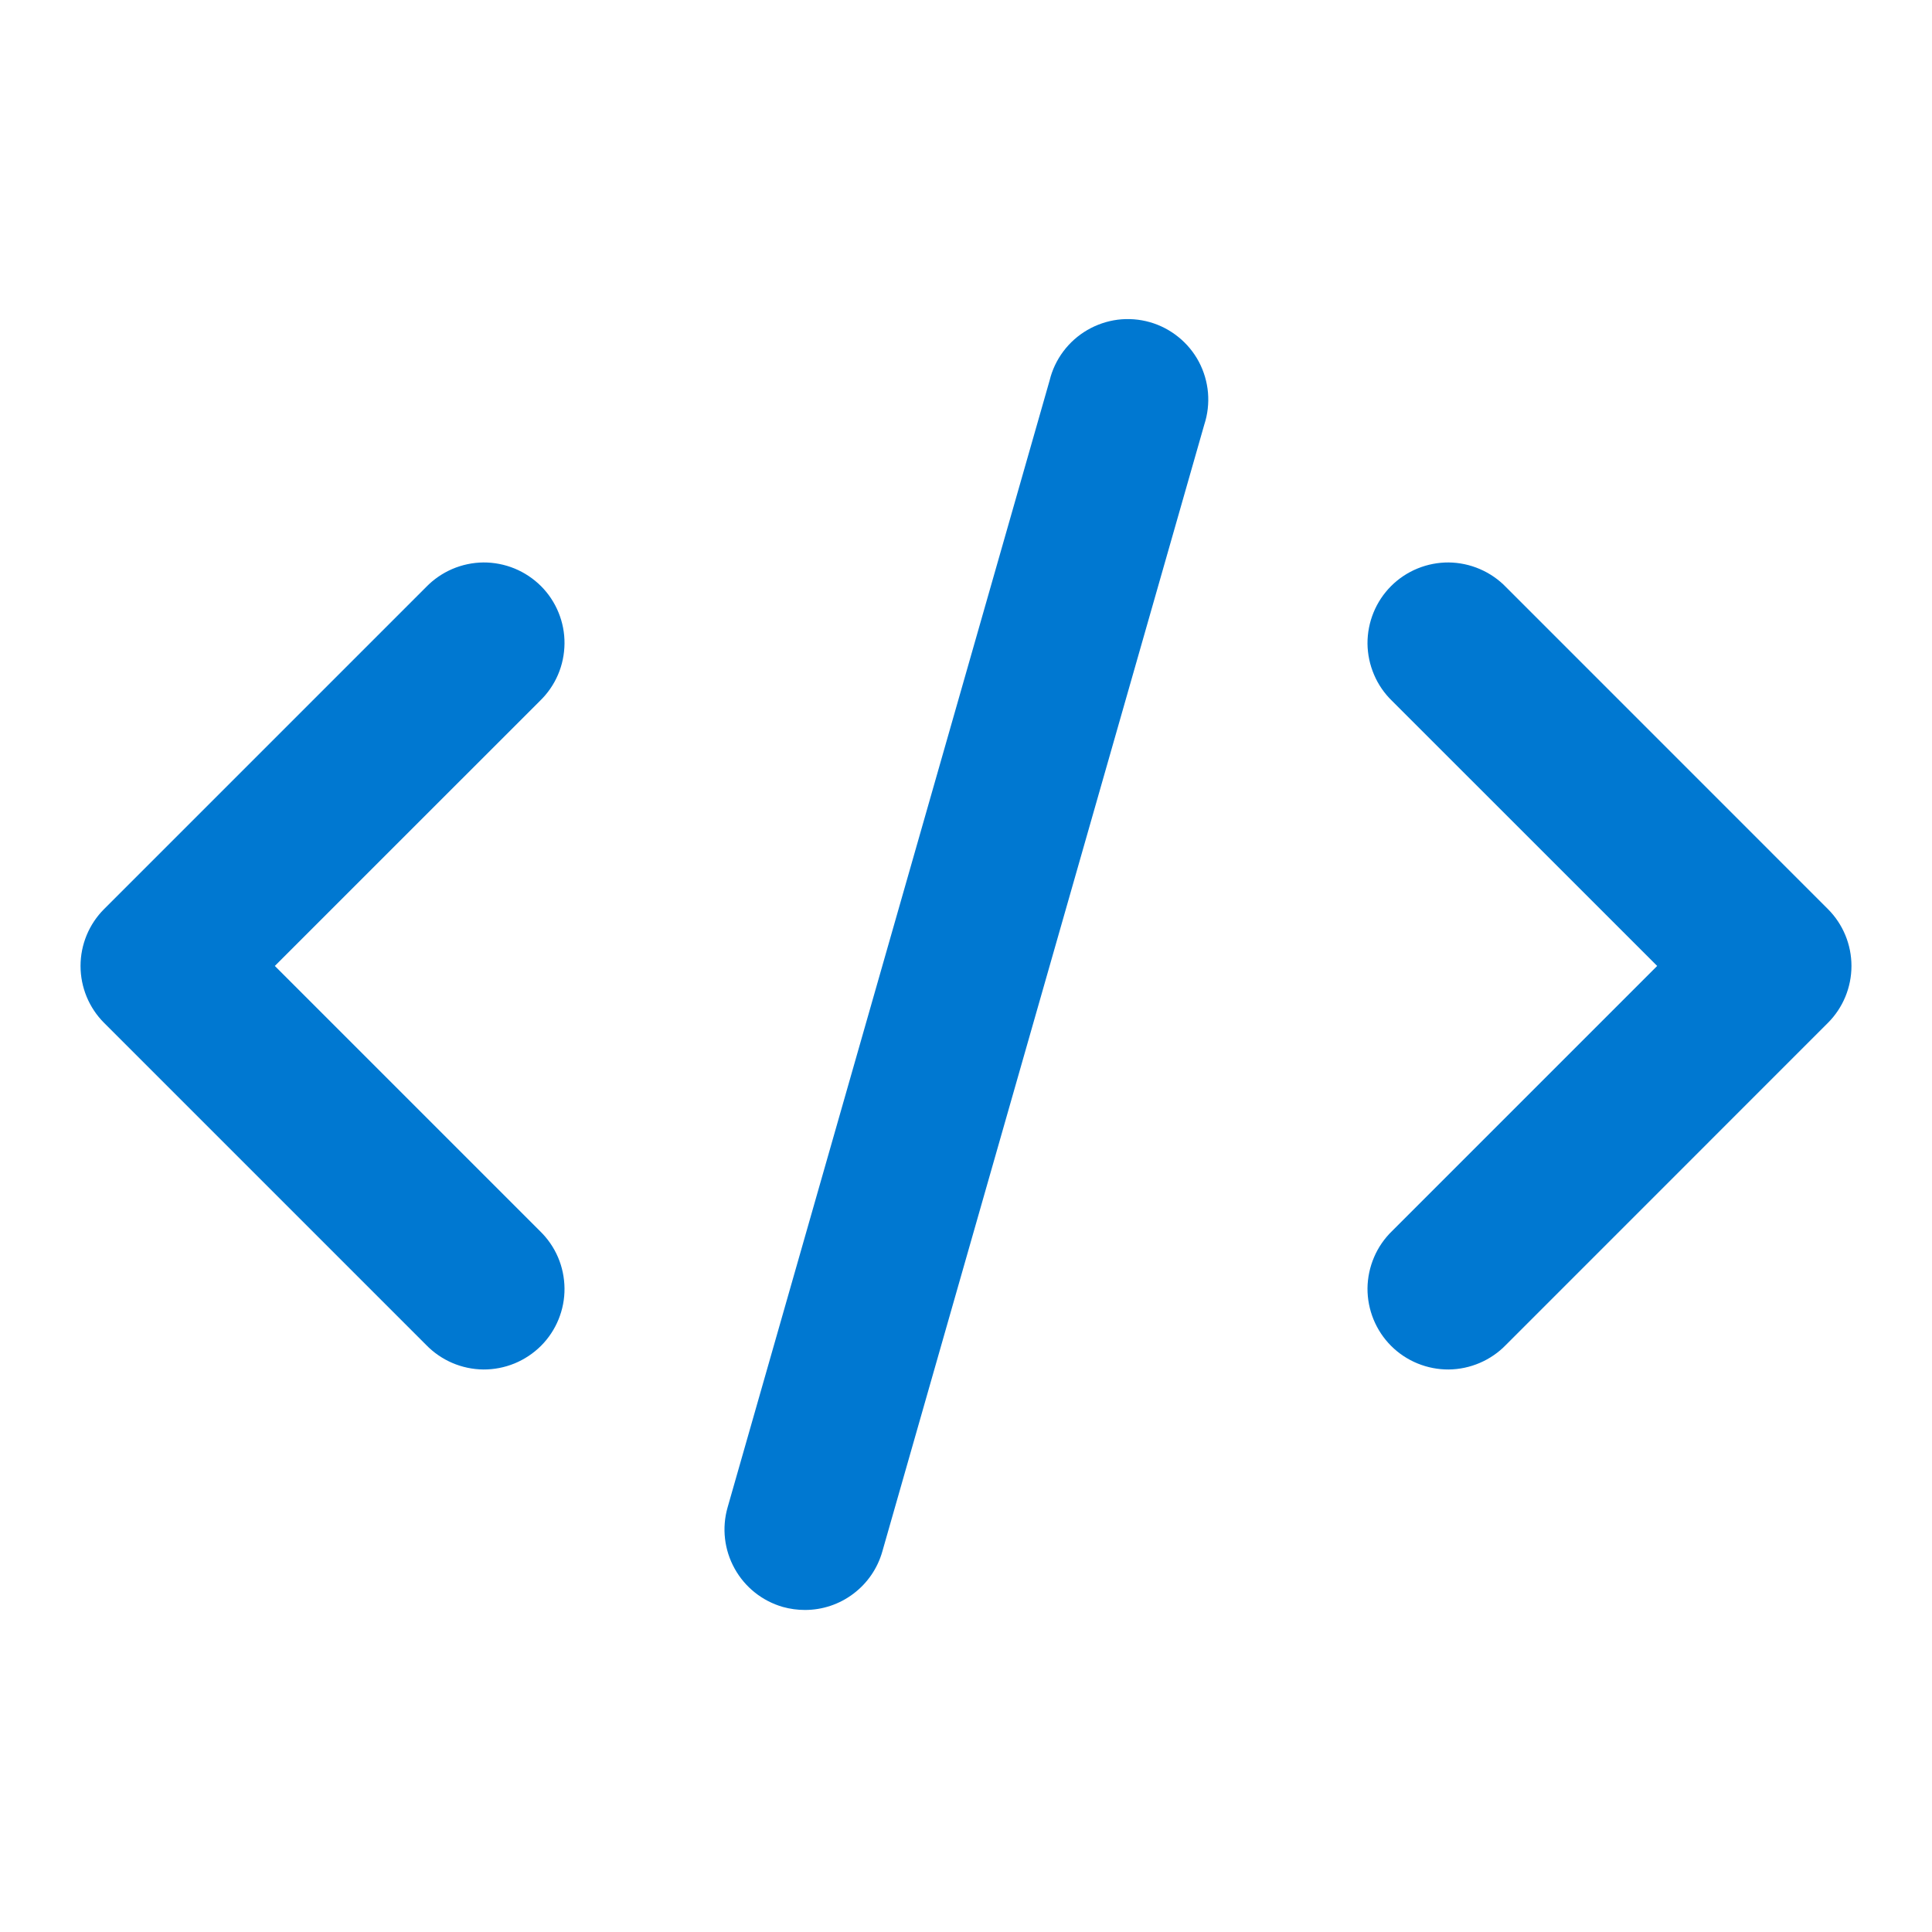
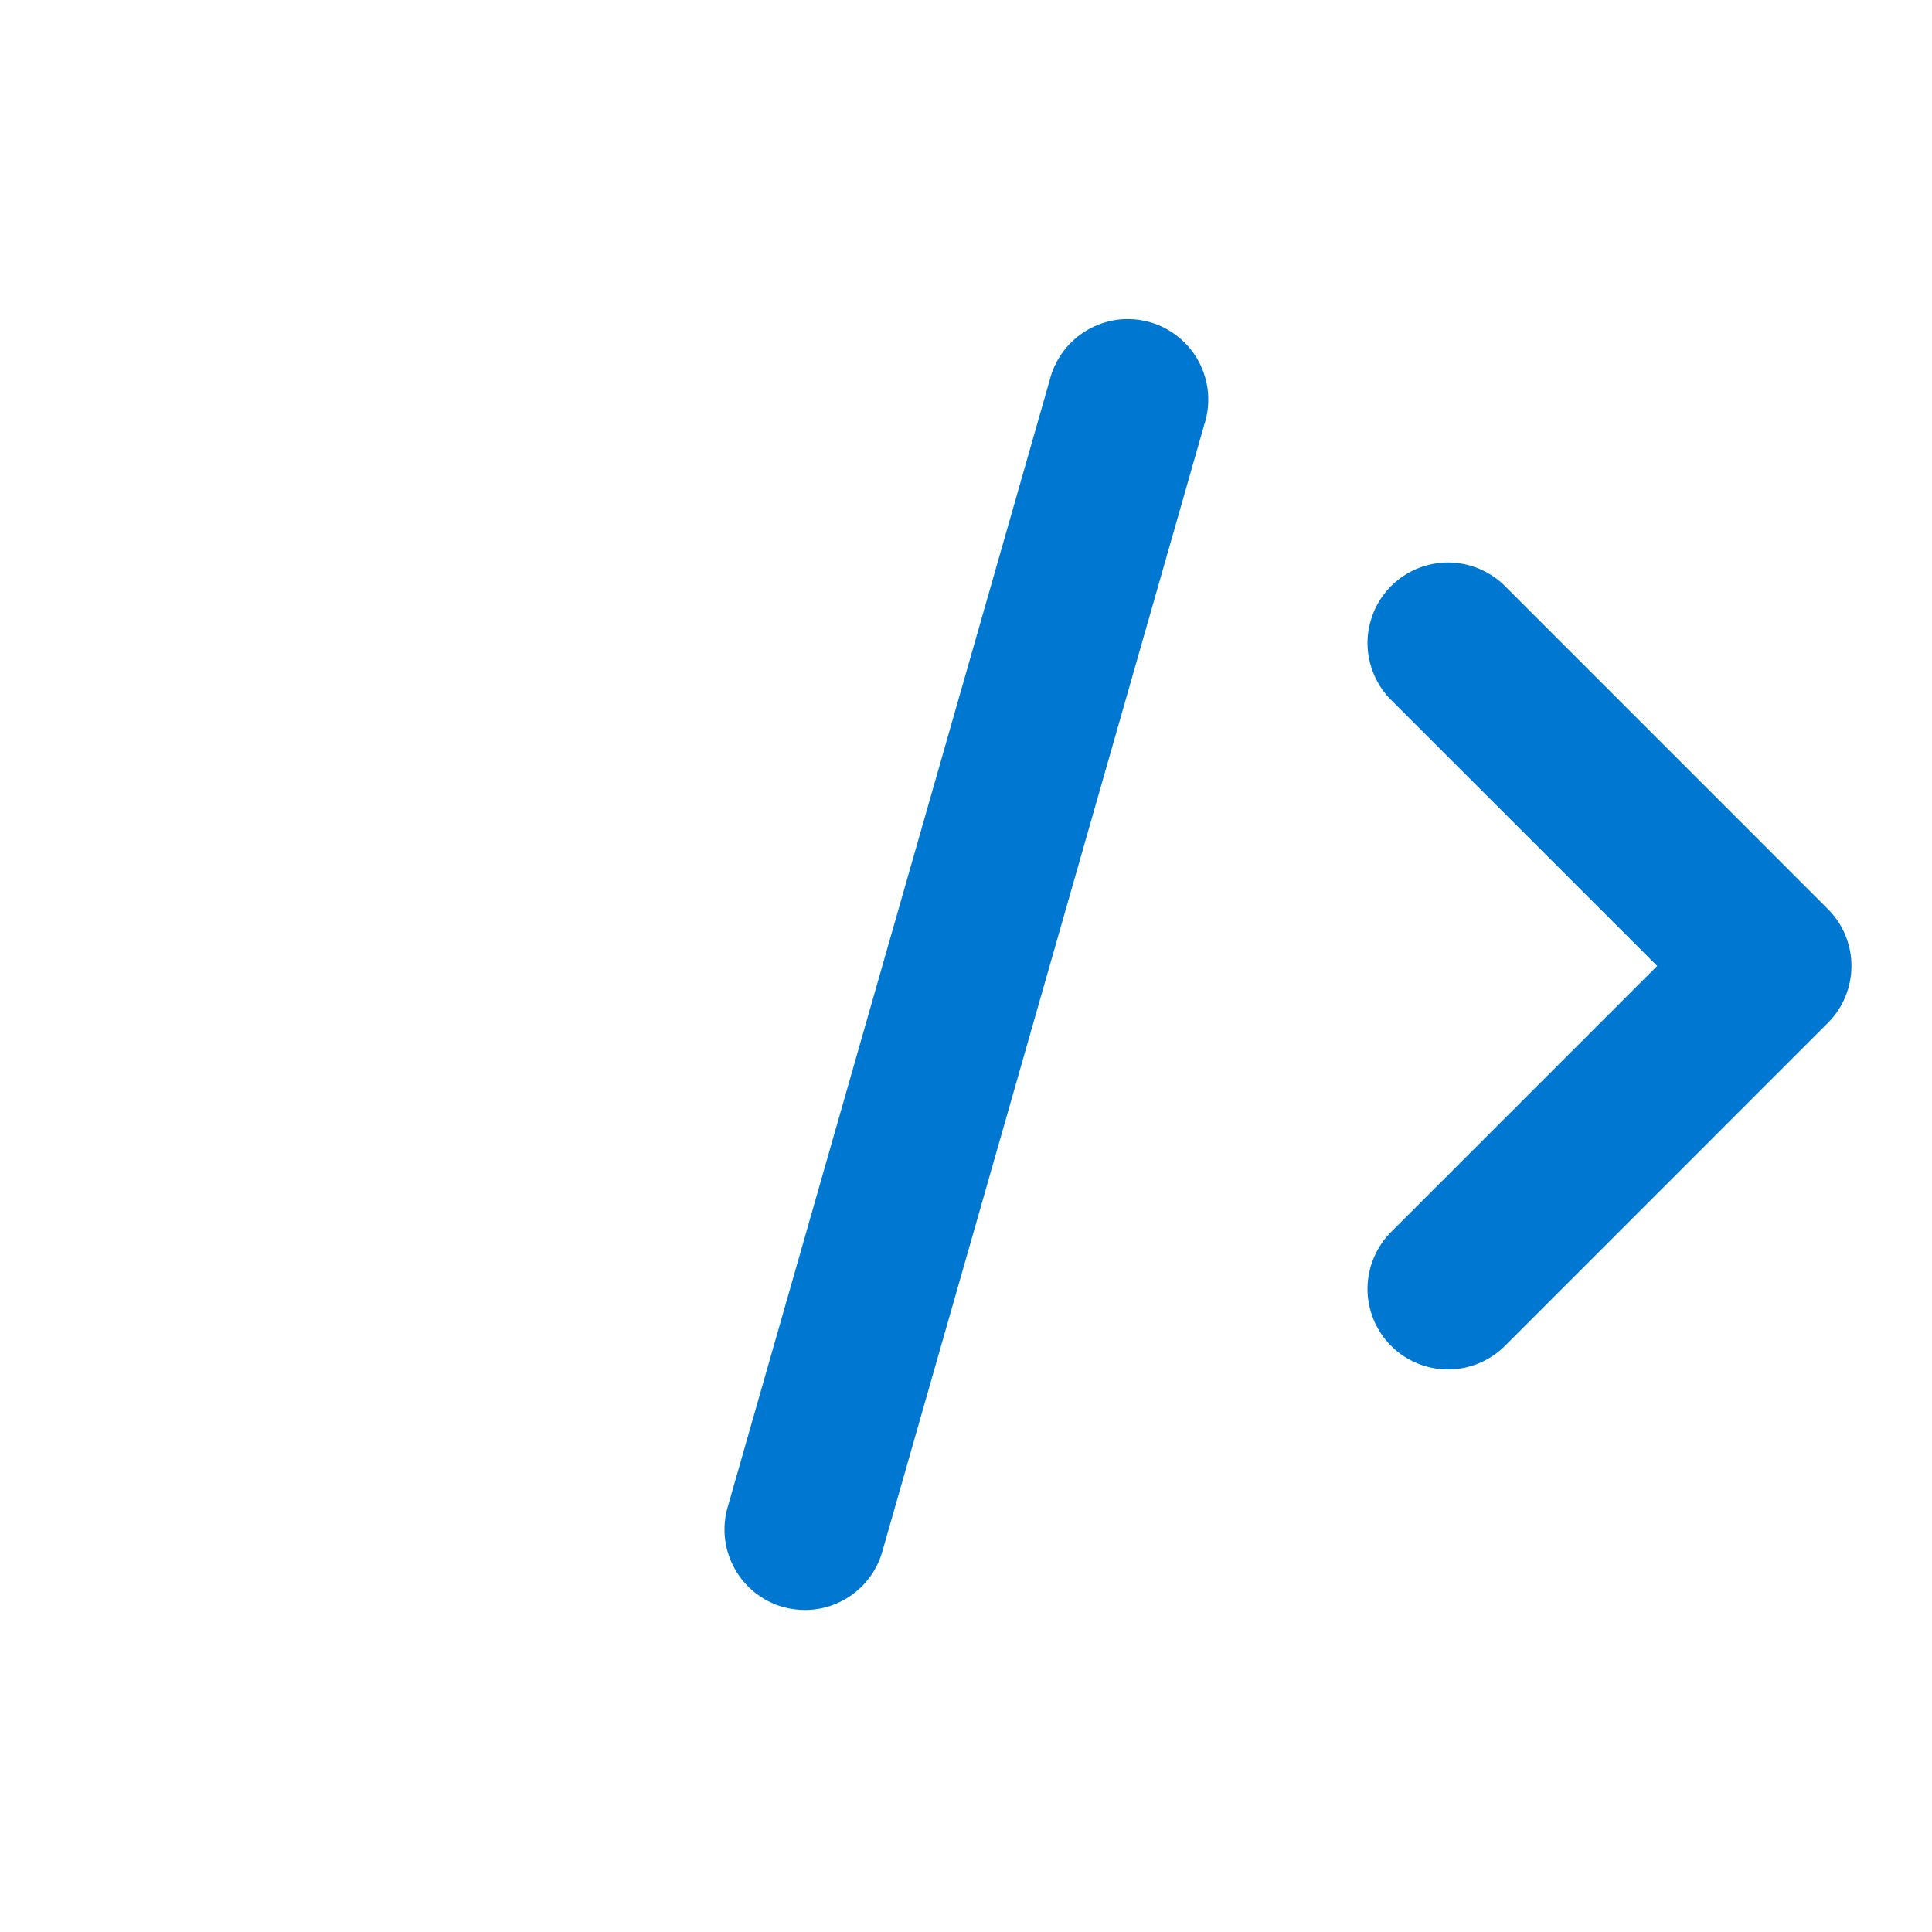
<svg xmlns="http://www.w3.org/2000/svg" width="32" height="32" viewBox="0 0 32 32" fill="none">
-   <path d="M1.724 16.942L7.058 22.276C7.181 22.403 7.328 22.504 7.49 22.574C7.653 22.644 7.828 22.681 8.005 22.683C8.182 22.684 8.358 22.65 8.522 22.583C8.685 22.516 8.834 22.417 8.96 22.292C9.085 22.167 9.184 22.018 9.251 21.854C9.318 21.69 9.352 21.515 9.35 21.338C9.348 21.161 9.312 20.986 9.242 20.823C9.172 20.66 9.07 20.513 8.943 20.39L4.552 15.999L8.943 11.609C9.07 11.486 9.172 11.339 9.242 11.176C9.312 11.013 9.348 10.838 9.35 10.661C9.352 10.484 9.318 10.309 9.251 10.145C9.184 9.981 9.085 9.832 8.96 9.707C8.834 9.582 8.685 9.483 8.522 9.416C8.358 9.349 8.182 9.315 8.005 9.316C7.828 9.318 7.653 9.355 7.49 9.425C7.328 9.495 7.181 9.596 7.058 9.723L1.724 15.057C1.474 15.307 1.334 15.646 1.334 15.999C1.334 16.353 1.474 16.692 1.724 16.942Z" fill="#0078d1" />
  <path d="M24.943 9.723C24.82 9.596 24.673 9.495 24.51 9.425C24.347 9.355 24.172 9.318 23.995 9.316C23.818 9.315 23.643 9.349 23.479 9.416C23.315 9.483 23.166 9.582 23.041 9.707C22.916 9.832 22.817 9.981 22.75 10.145C22.683 10.309 22.649 10.484 22.65 10.661C22.652 10.838 22.689 11.013 22.759 11.176C22.828 11.339 22.93 11.486 23.057 11.609L27.448 15.999L23.057 20.39C22.93 20.513 22.828 20.66 22.759 20.823C22.689 20.986 22.652 21.161 22.65 21.338C22.649 21.515 22.683 21.69 22.75 21.854C22.817 22.018 22.916 22.167 23.041 22.292C23.166 22.417 23.315 22.516 23.479 22.583C23.643 22.65 23.818 22.684 23.995 22.683C24.172 22.681 24.347 22.644 24.51 22.574C24.673 22.504 24.82 22.403 24.943 22.276L30.276 16.942C30.526 16.692 30.666 16.353 30.666 15.999C30.666 15.646 30.526 15.307 30.276 15.057L24.943 9.723Z" fill="#0078d1" />
  <path d="M17.385 6.301L12.051 24.968C11.954 25.308 11.996 25.672 12.168 25.981C12.339 26.29 12.626 26.518 12.966 26.616C13.085 26.649 13.209 26.666 13.333 26.666C13.622 26.666 13.904 26.572 14.135 26.397C14.367 26.222 14.535 25.977 14.614 25.698L19.947 7.032C20.003 6.861 20.023 6.681 20.008 6.503C19.992 6.324 19.941 6.151 19.857 5.992C19.773 5.834 19.657 5.694 19.518 5.582C19.378 5.469 19.218 5.385 19.045 5.336C18.873 5.287 18.692 5.273 18.514 5.295C18.336 5.318 18.165 5.376 18.01 5.466C17.855 5.556 17.72 5.676 17.612 5.82C17.505 5.963 17.427 6.127 17.385 6.301Z" fill="#0078d1" />
</svg>